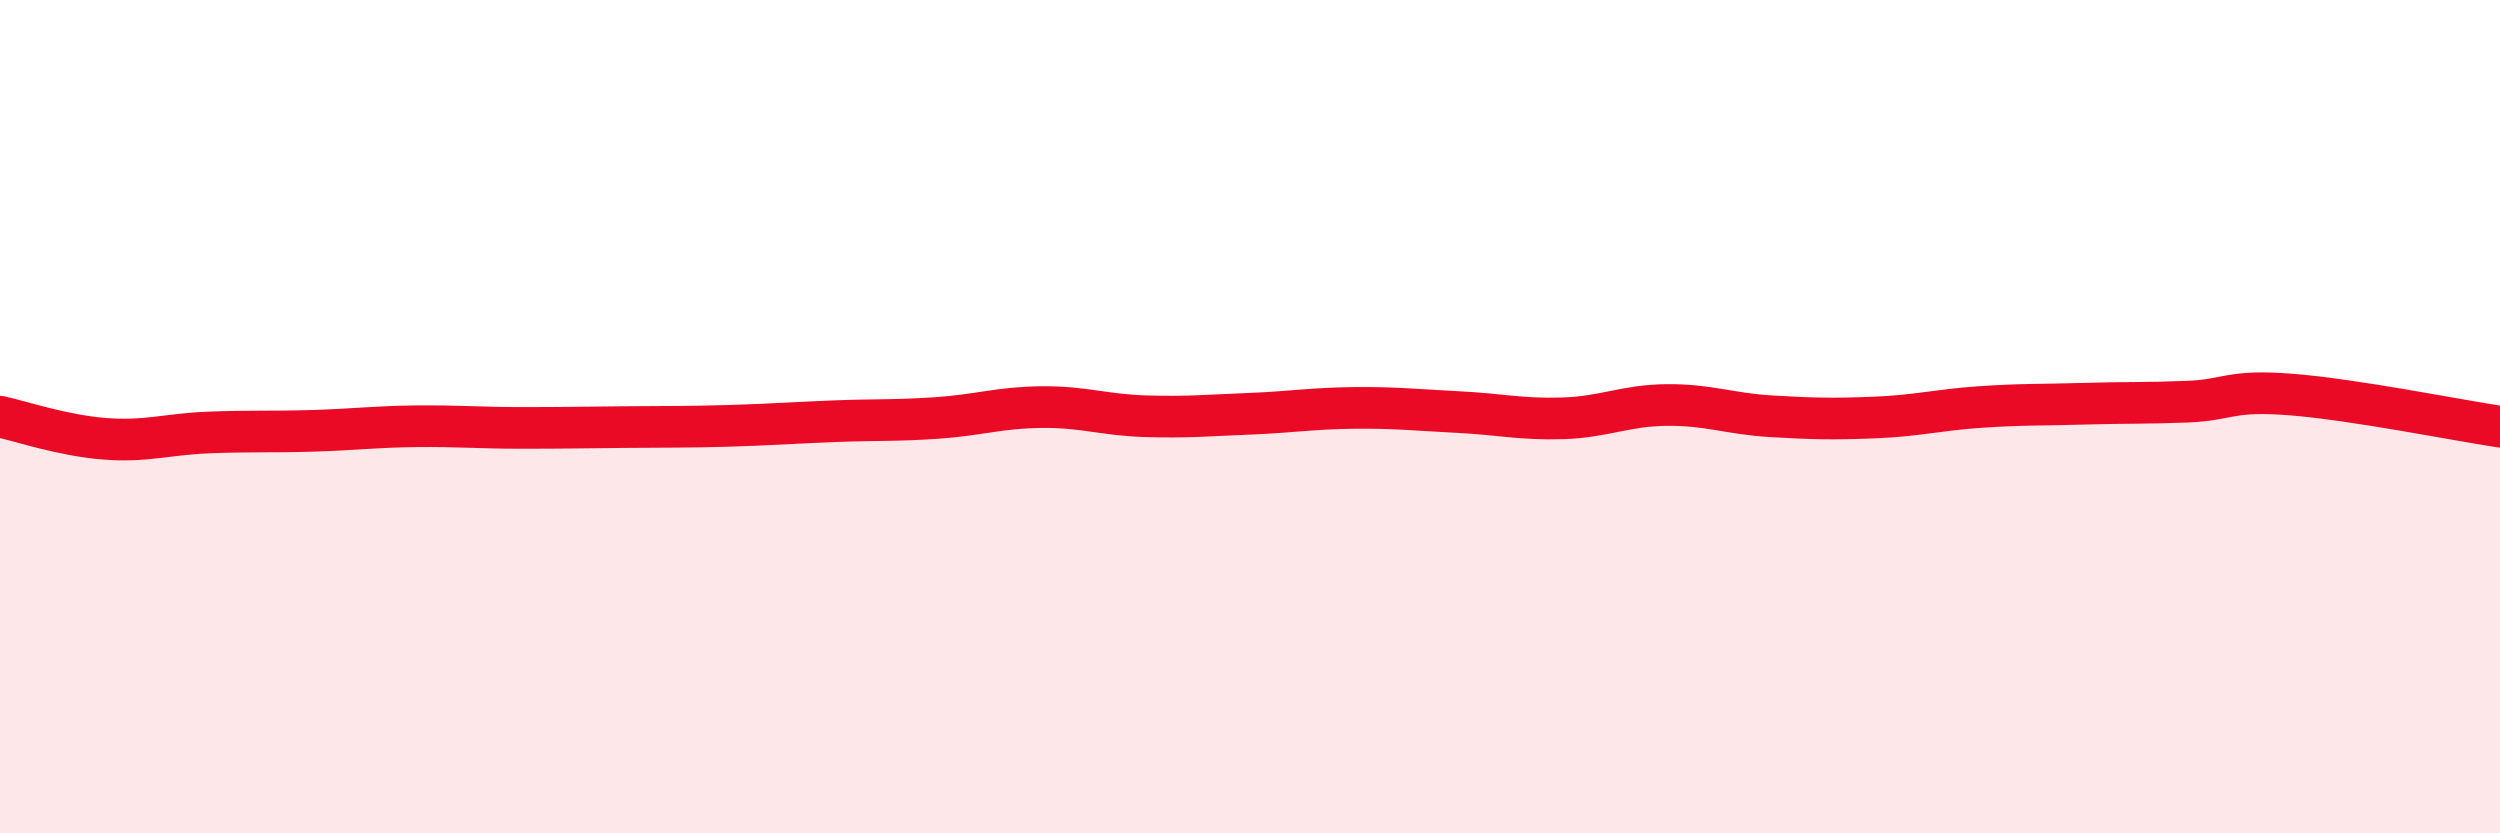
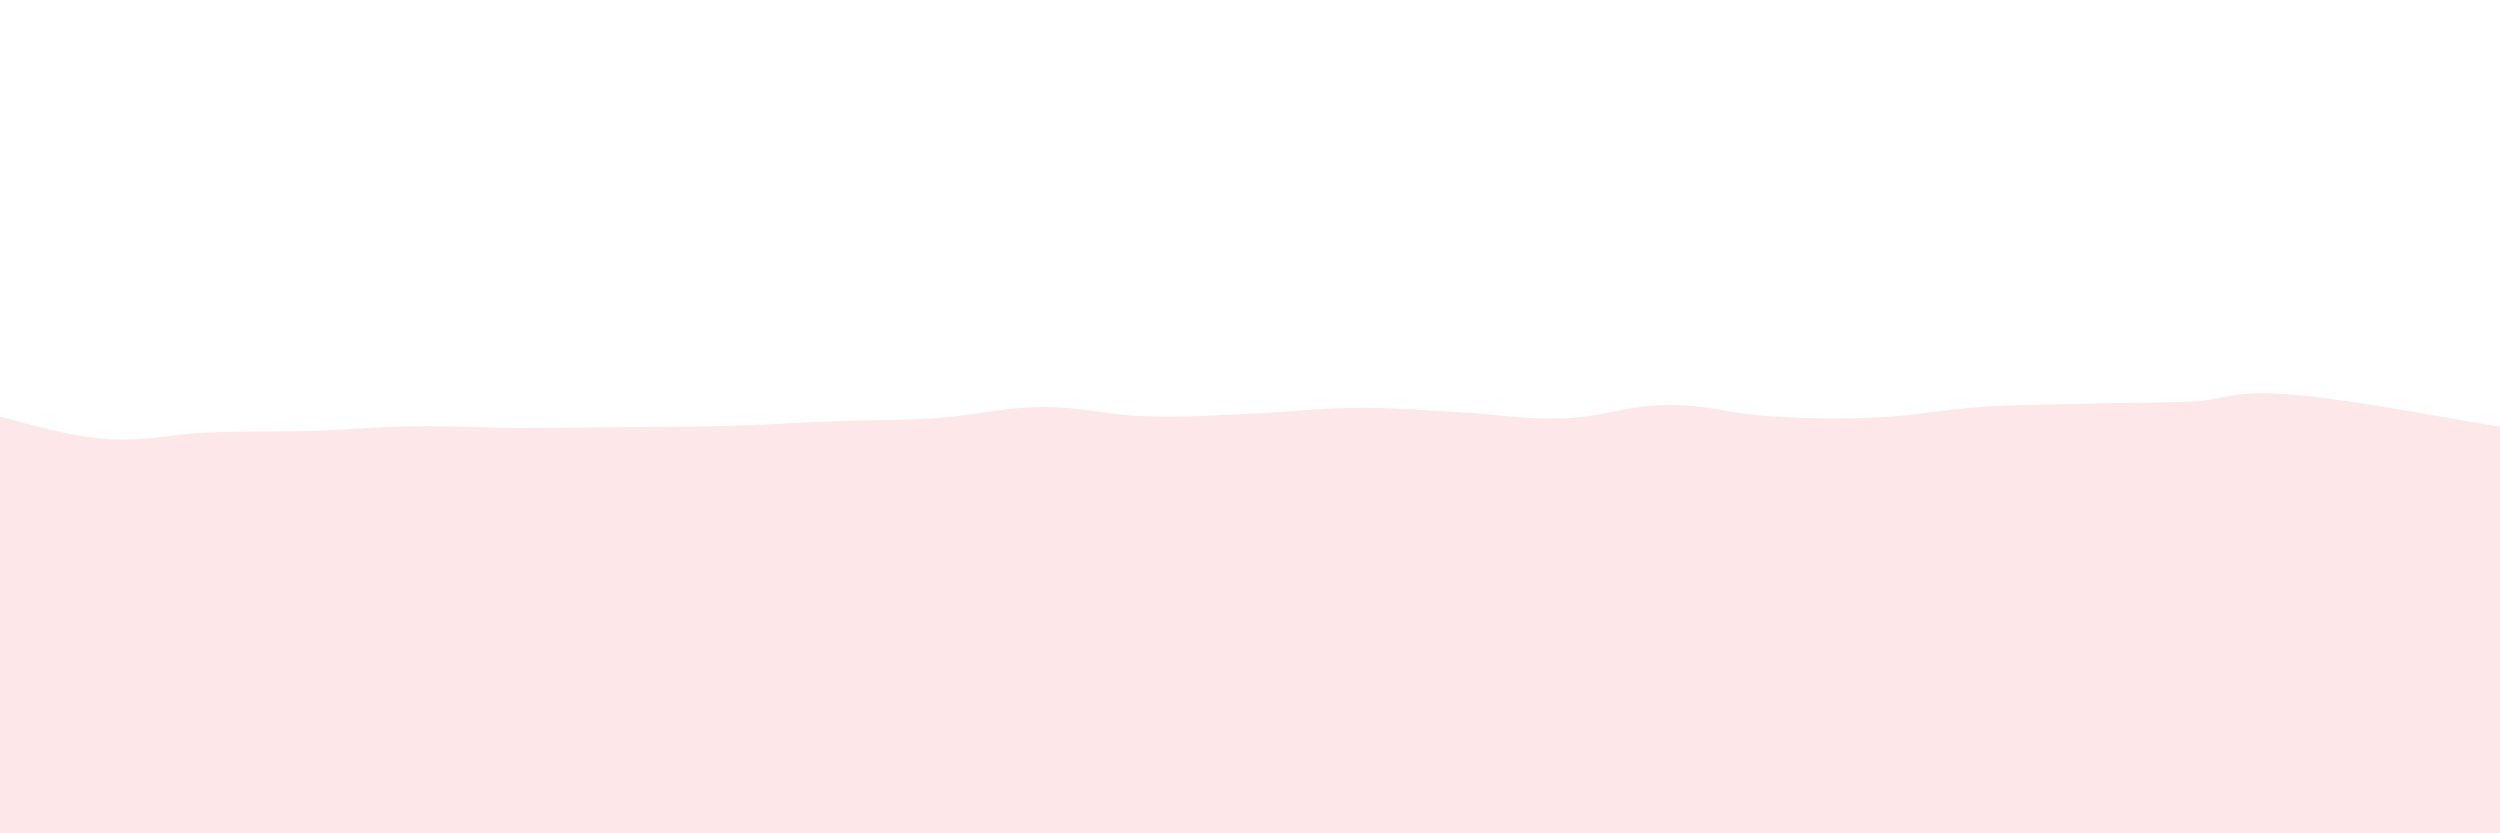
<svg xmlns="http://www.w3.org/2000/svg" width="60" height="20" viewBox="0 0 60 20">
  <path d="M 0,10 C 0.5,10.11 1.5,10.45 2.5,10.53 C 3.5,10.61 4,10.42 5,10.38 C 6,10.34 6.5,10.37 7.5,10.34 C 8.5,10.31 9,10.24 10,10.23 C 11,10.22 11.5,10.27 12.5,10.27 C 13.5,10.27 14,10.26 15,10.25 C 16,10.24 16.5,10.25 17.5,10.22 C 18.5,10.19 19,10.15 20,10.11 C 21,10.07 21.5,10.1 22.5,10.03 C 23.5,9.96 24,9.78 25,9.77 C 26,9.76 26.5,9.96 27.5,9.99 C 28.5,10.02 29,9.97 30,9.93 C 31,9.89 31.5,9.8 32.5,9.79 C 33.5,9.78 34,9.84 35,9.89 C 36,9.94 36.5,10.07 37.5,10.04 C 38.5,10.01 39,9.73 40,9.72 C 41,9.71 41.5,9.93 42.5,9.99 C 43.5,10.05 44,10.06 45,10.02 C 46,9.98 46.5,9.84 47.5,9.77 C 48.5,9.7 49,9.72 50,9.69 C 51,9.66 51.5,9.68 52.5,9.64 C 53.5,9.6 53.5,9.35 55,9.47 C 56.5,9.59 59,10.09 60,10.24L60 20L0 20Z" fill="#EB0A25" opacity="0.1" stroke-linecap="round" stroke-linejoin="round" />
-   <path d="M 0,10 C 0.5,10.11 1.5,10.45 2.5,10.53 C 3.5,10.61 4,10.42 5,10.38 C 6,10.34 6.5,10.37 7.5,10.34 C 8.5,10.31 9,10.24 10,10.23 C 11,10.22 11.5,10.27 12.5,10.27 C 13.5,10.27 14,10.26 15,10.25 C 16,10.24 16.5,10.25 17.5,10.22 C 18.5,10.19 19,10.15 20,10.11 C 21,10.07 21.5,10.1 22.5,10.03 C 23.5,9.96 24,9.78 25,9.77 C 26,9.76 26.5,9.96 27.5,9.99 C 28.5,10.02 29,9.97 30,9.93 C 31,9.89 31.5,9.8 32.5,9.79 C 33.5,9.78 34,9.84 35,9.89 C 36,9.94 36.5,10.07 37.5,10.04 C 38.5,10.01 39,9.73 40,9.72 C 41,9.71 41.5,9.93 42.5,9.99 C 43.5,10.05 44,10.06 45,10.02 C 46,9.98 46.5,9.84 47.5,9.77 C 48.5,9.7 49,9.72 50,9.69 C 51,9.66 51.5,9.68 52.5,9.64 C 53.5,9.6 53.5,9.35 55,9.47 C 56.5,9.59 59,10.09 60,10.24" stroke="#EB0A25" stroke-width="1" fill="none" stroke-linecap="round" stroke-linejoin="round" />
</svg>